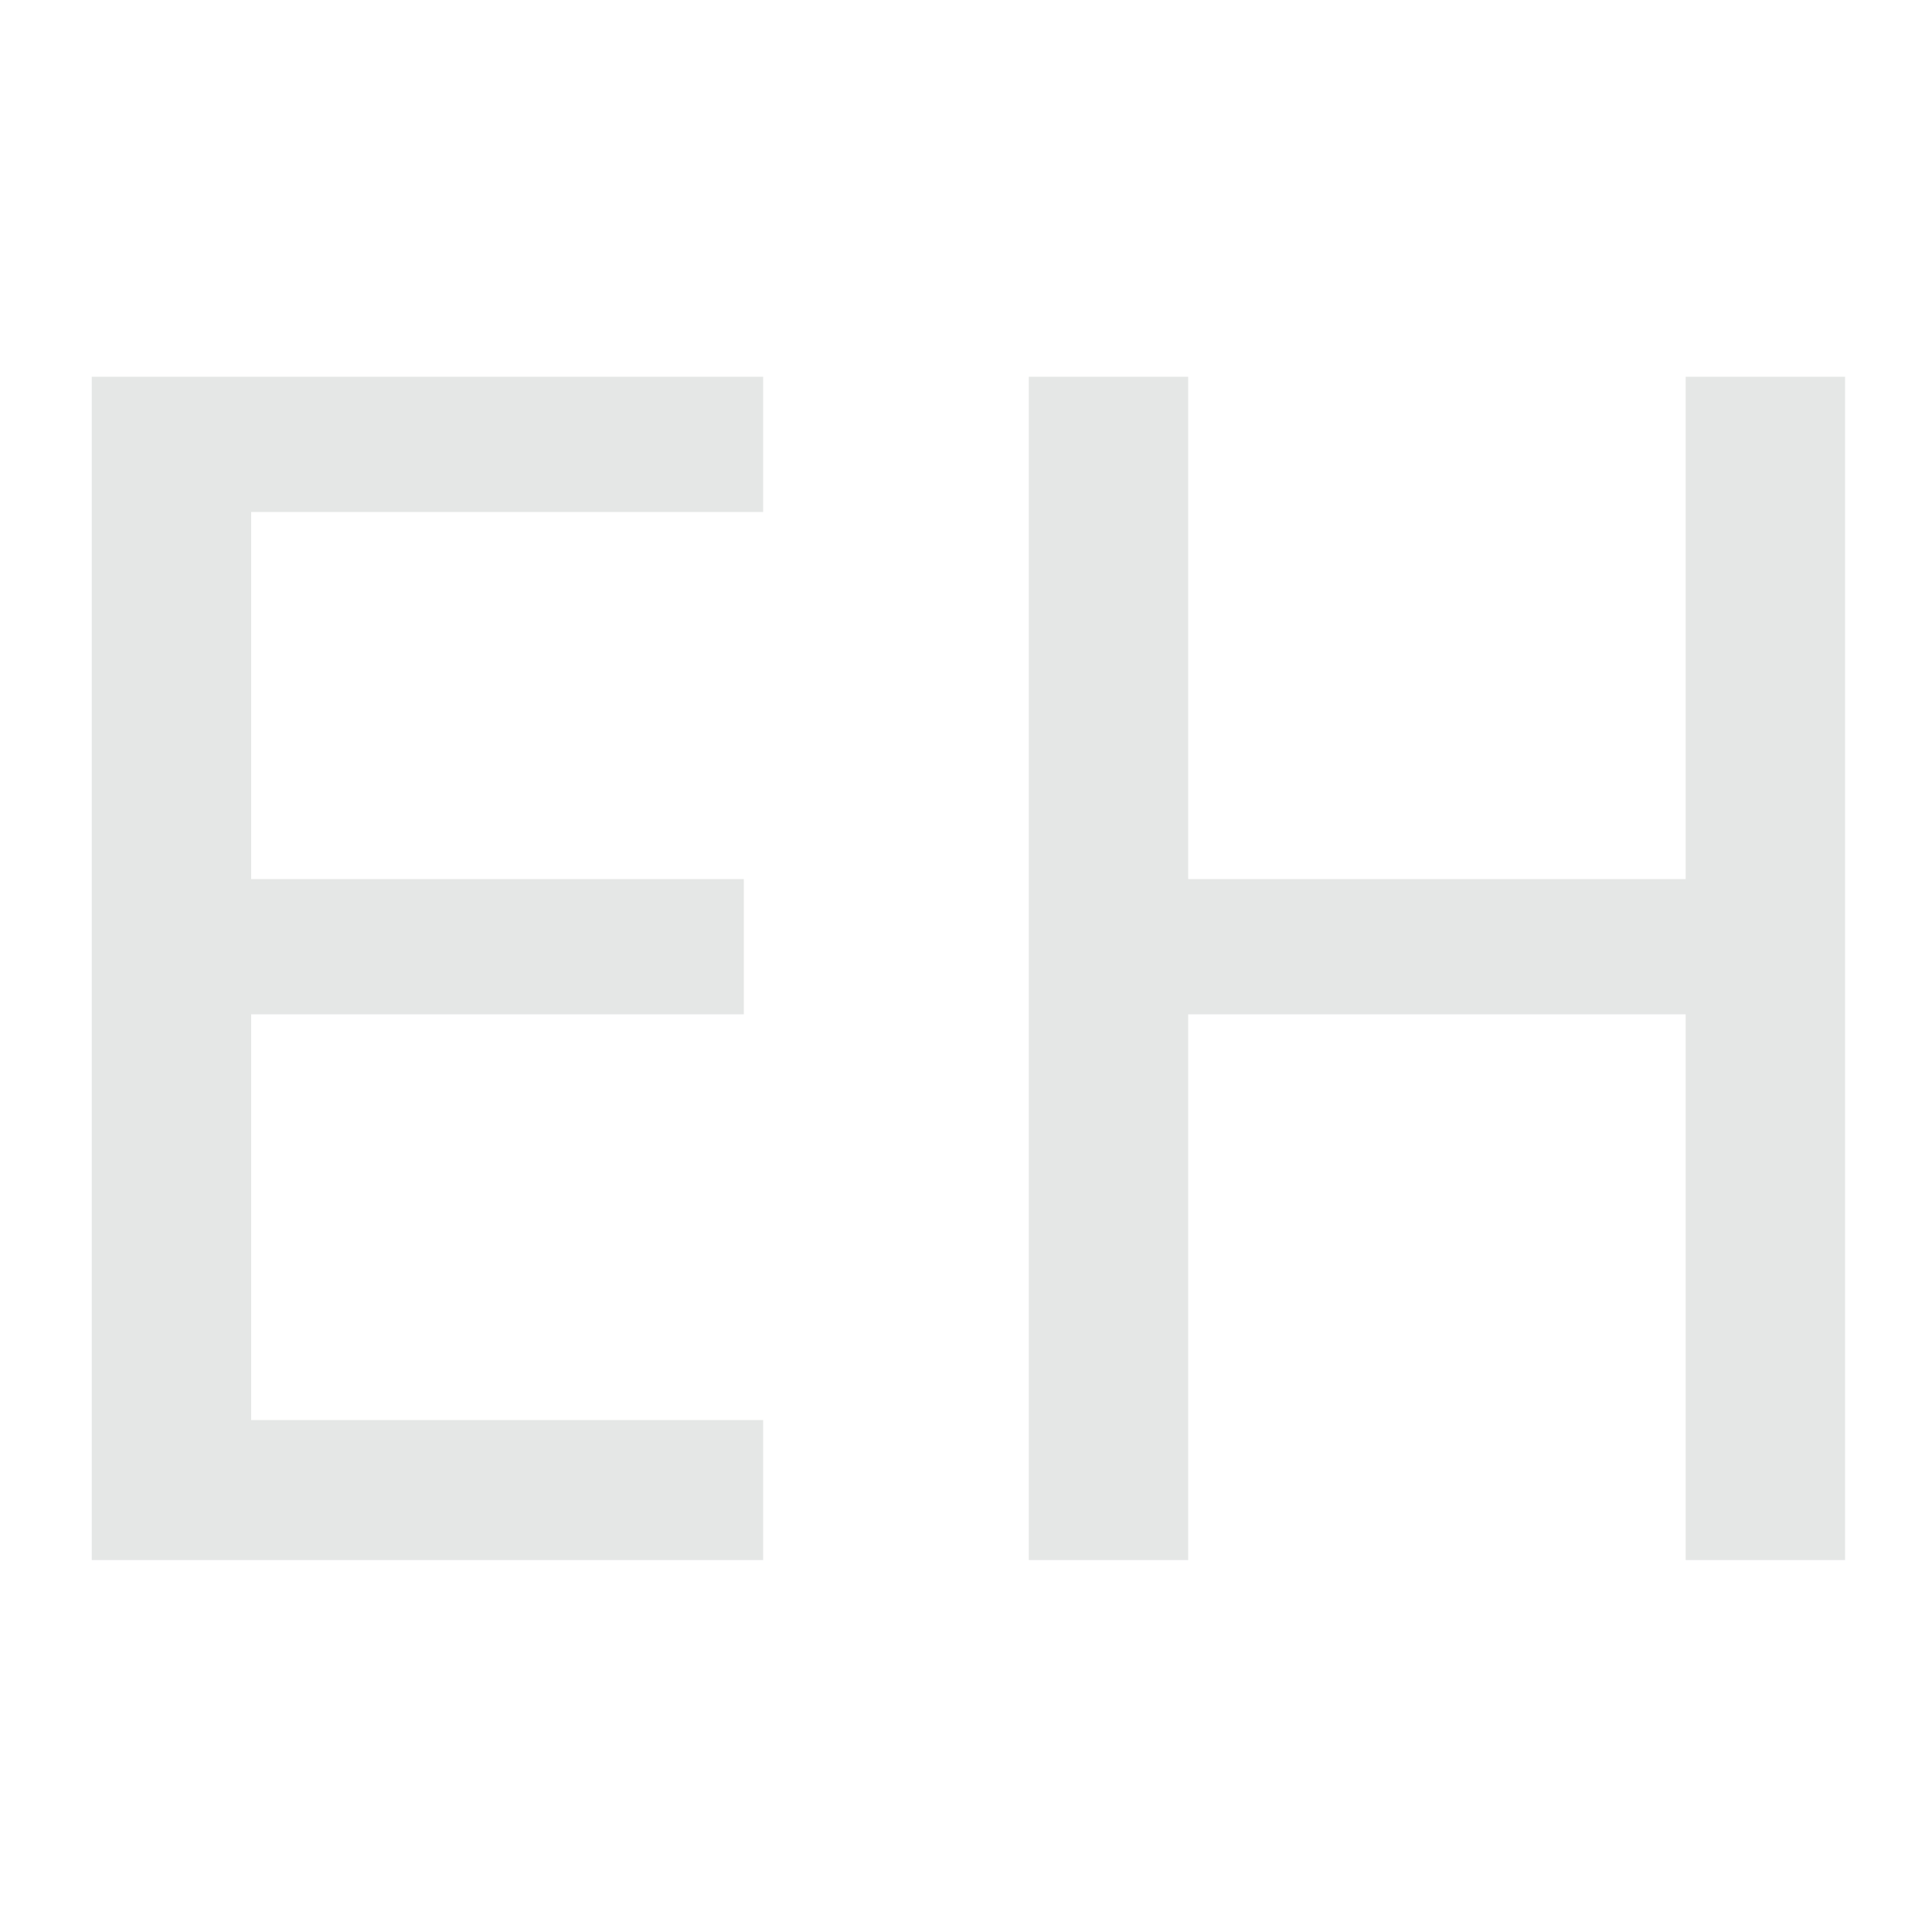
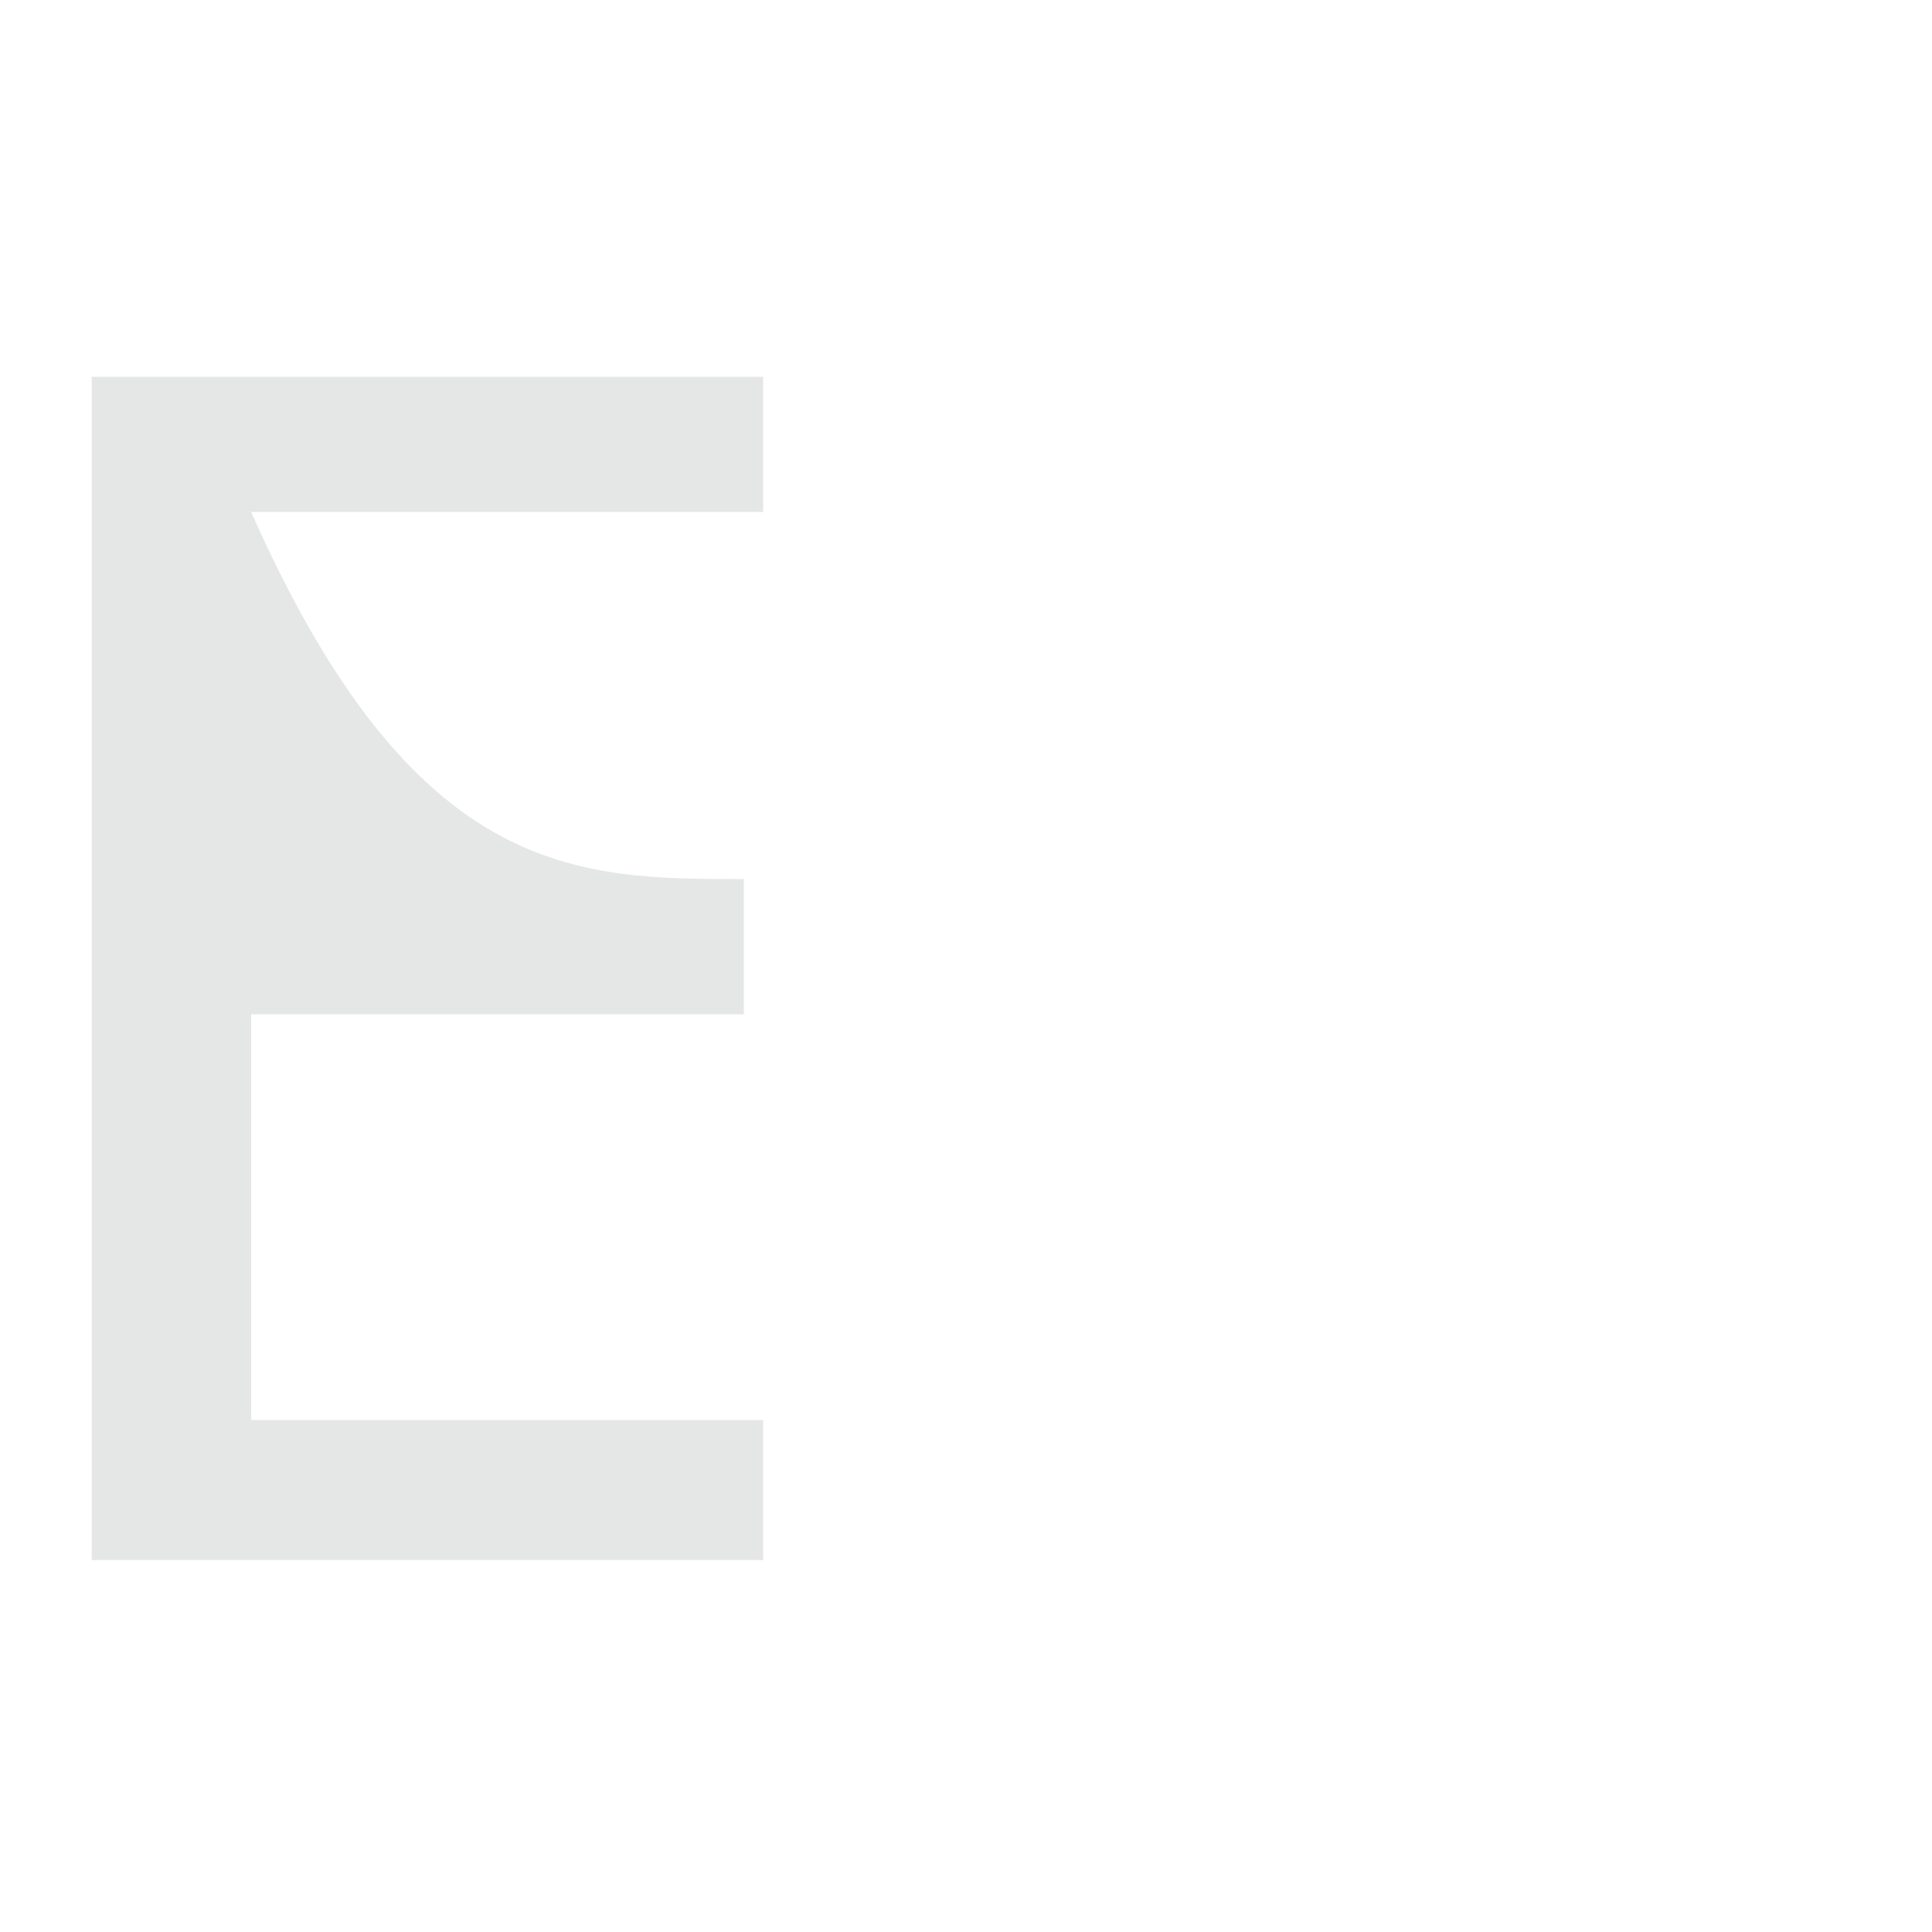
<svg xmlns="http://www.w3.org/2000/svg" version="1.1" width="400" height="400">
-   <path d="M0 0 C10.89 0 21.78 0 33 0 C33 34.32 33 68.64 33 104 C66.99 104 100.98 104 136 104 C136 69.68 136 35.36 136 0 C146.89 0 157.78 0 169 0 C169 80.85 169 161.7 169 245 C158.11 245 147.22 245 136 245 C136 207.71 136 170.42 136 132 C102.01 132 68.02 132 33 132 C33 169.29 33 206.58 33 245 C22.11 245 11.22 245 0 245 C0 164.15 0 83.3 0 0 Z " fill="#E5E7E6" transform="translate(213,78)" />
-   <path d="M0 0 C45.87 0 91.74 0 139 0 C139 9.24 139 18.48 139 28 C104.02 28 69.04 28 33 28 C33 53.08 33 78.16 33 104 C66.66 104 100.32 104 135 104 C135 113.24 135 122.48 135 132 C101.34 132 67.68 132 33 132 C33 159.72 33 187.44 33 216 C67.98 216 102.96 216 139 216 C139 225.57 139 235.14 139 245 C93.13 245 47.26 245 0 245 C0 164.15 0 83.3 0 0 Z " fill="#E5E7E6" transform="translate(19,78)" />
+   <path d="M0 0 C45.87 0 91.74 0 139 0 C139 9.24 139 18.48 139 28 C104.02 28 69.04 28 33 28 C66.66 104 100.32 104 135 104 C135 113.24 135 122.48 135 132 C101.34 132 67.68 132 33 132 C33 159.72 33 187.44 33 216 C67.98 216 102.96 216 139 216 C139 225.57 139 235.14 139 245 C93.13 245 47.26 245 0 245 C0 164.15 0 83.3 0 0 Z " fill="#E5E7E6" transform="translate(19,78)" />
</svg>